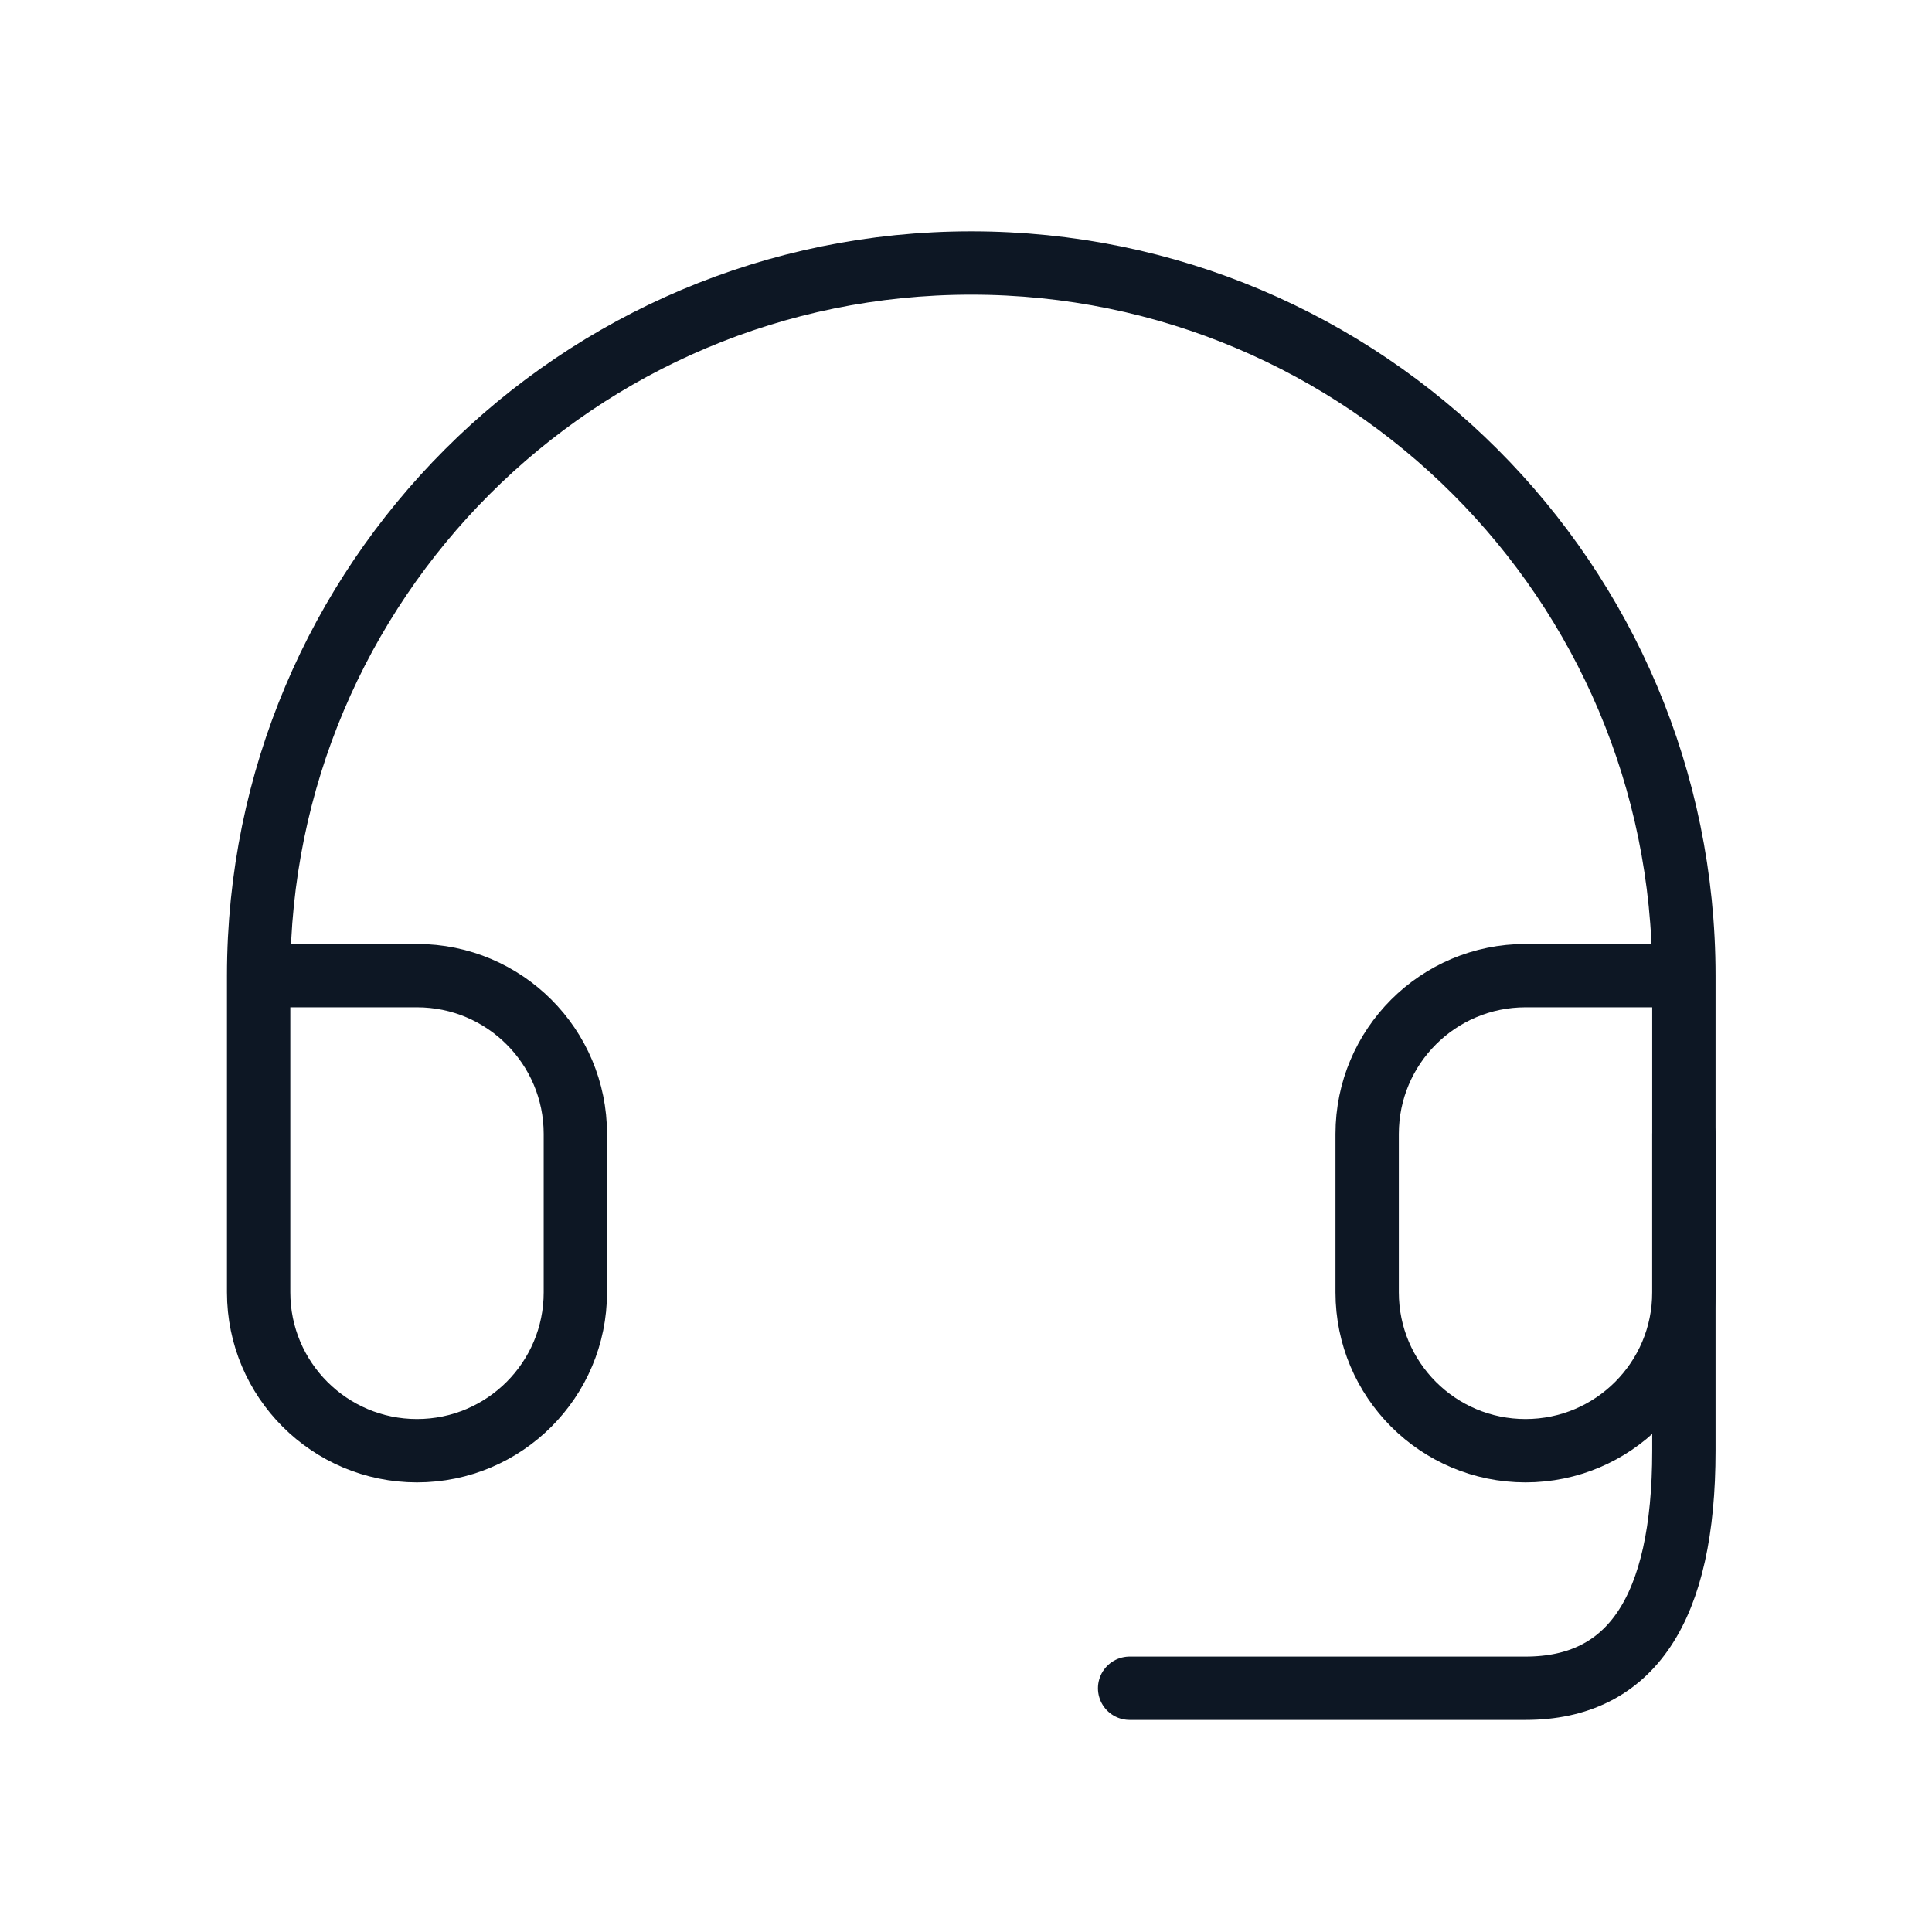
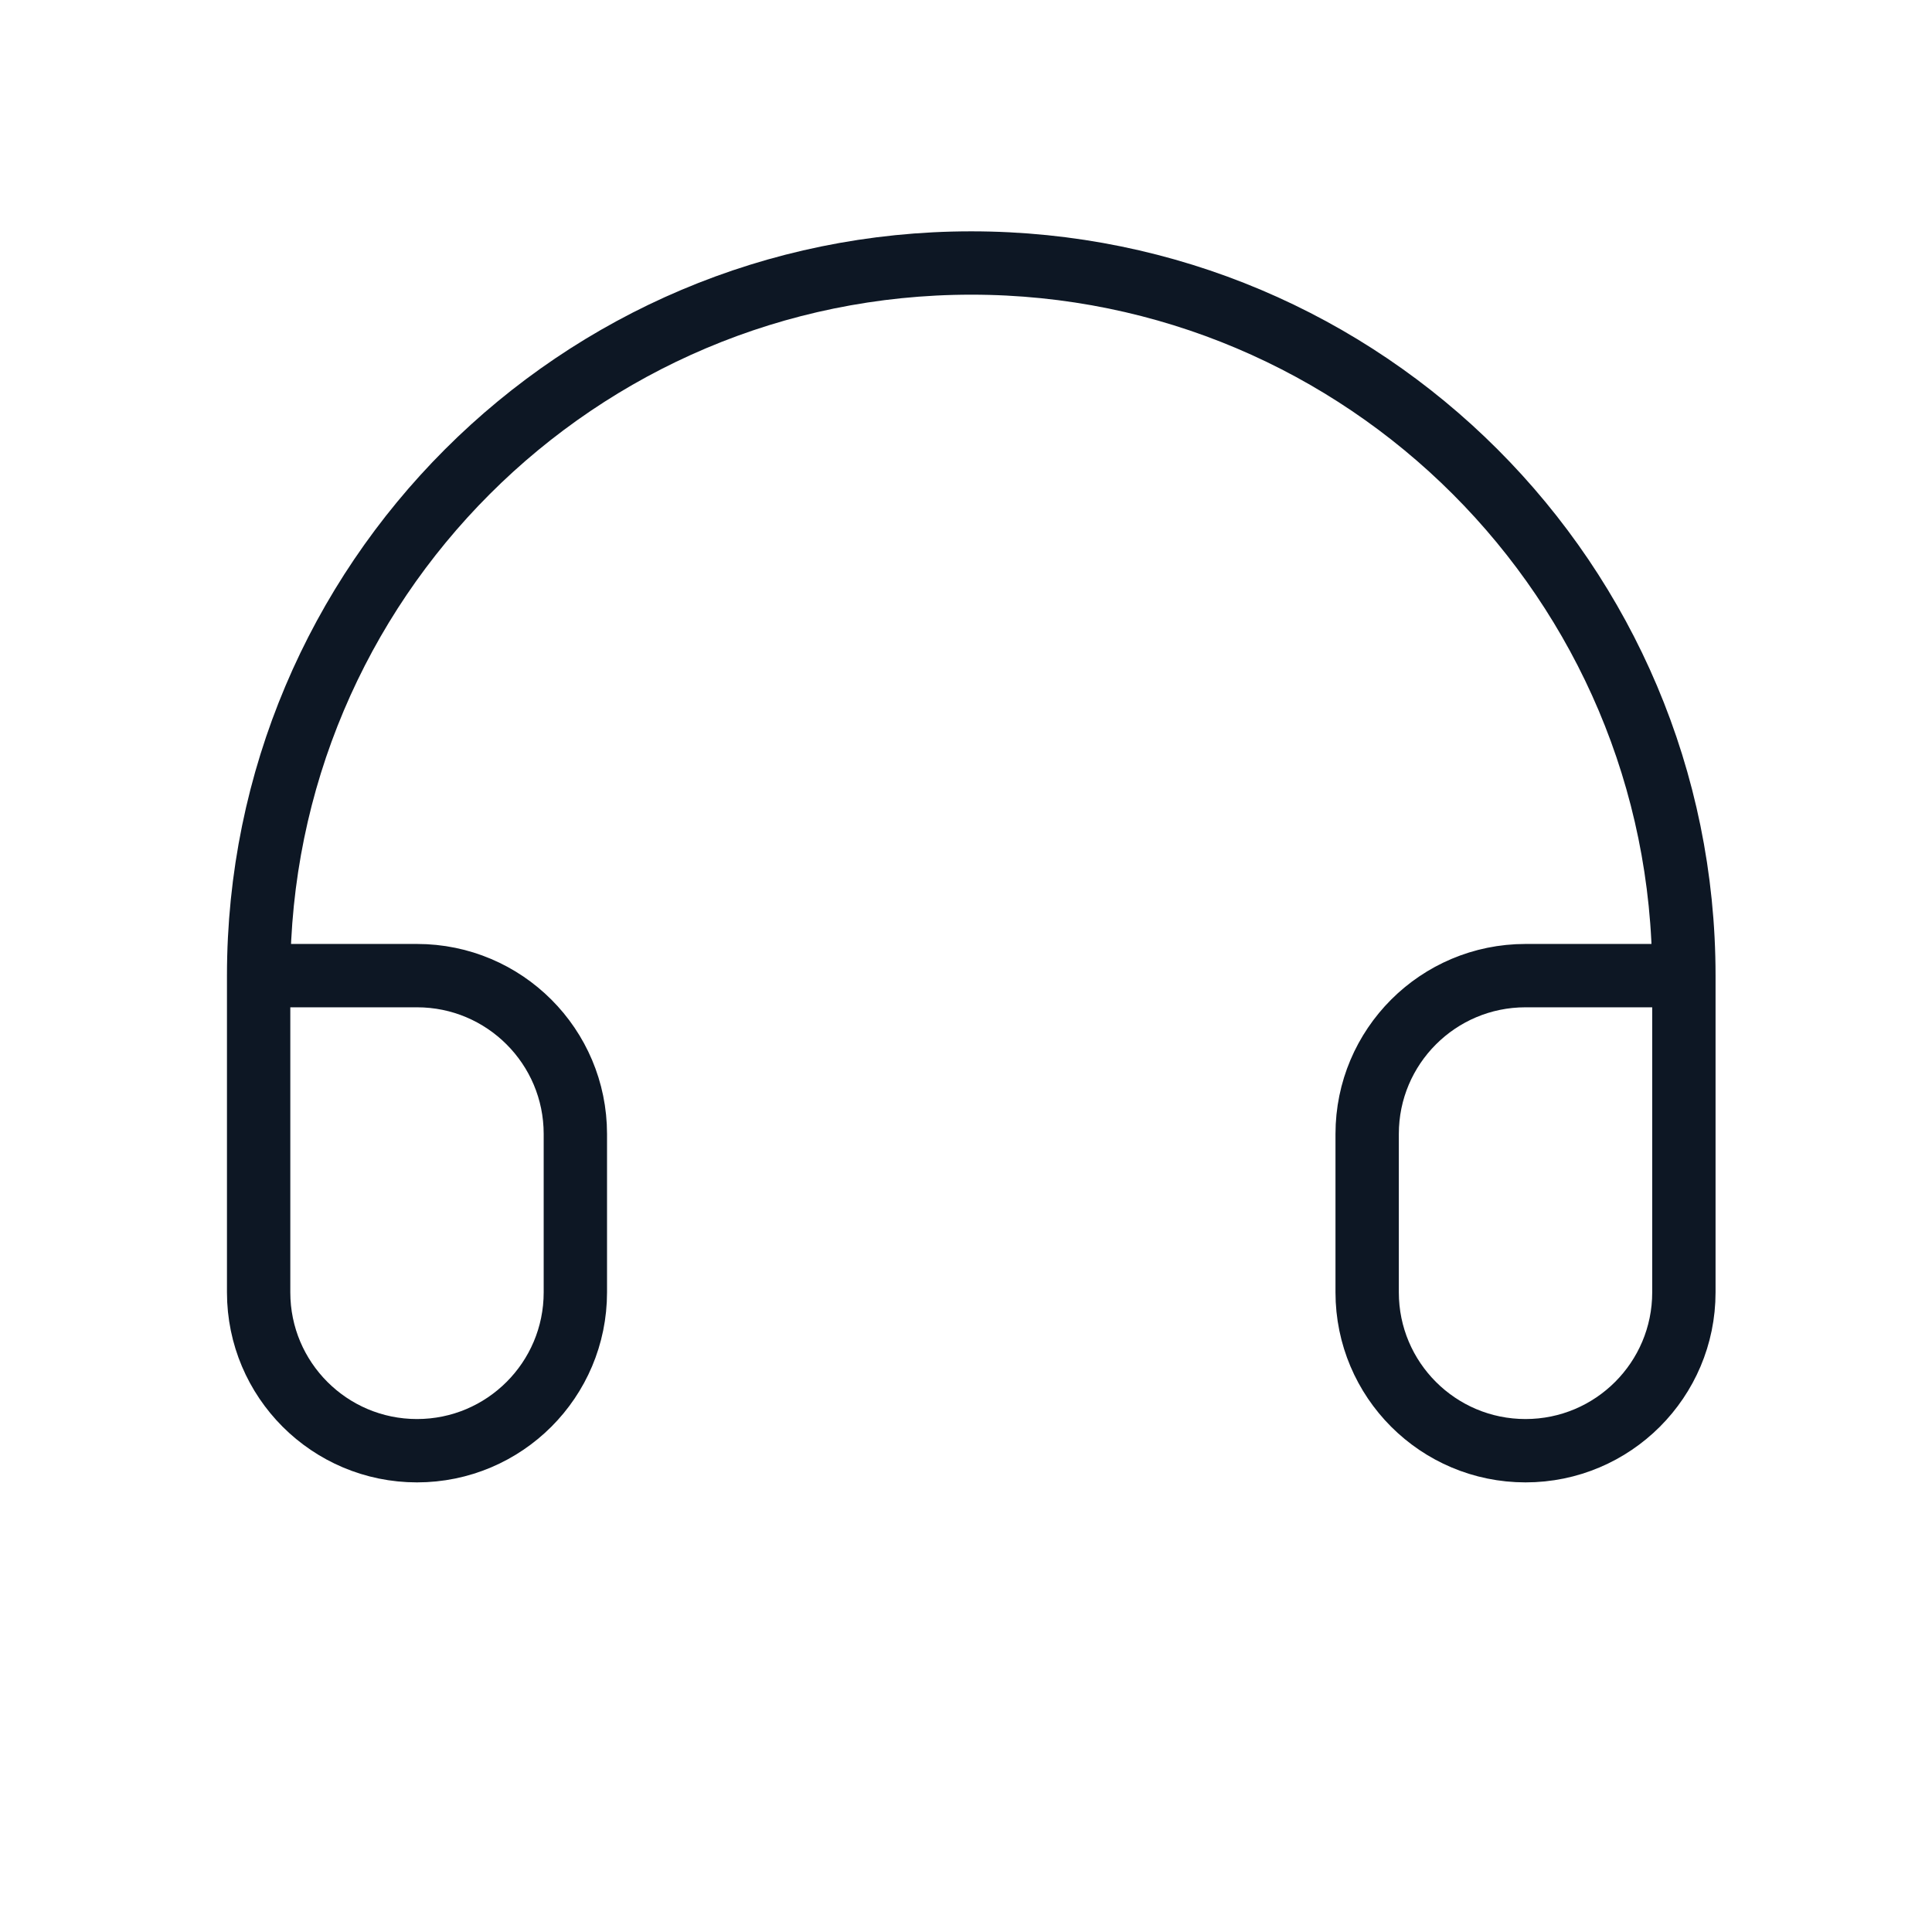
<svg xmlns="http://www.w3.org/2000/svg" width="61" height="61" viewBox="0 0 61 61" fill="none">
  <path d="M53.166 30.804H48.166C45.405 30.804 43.166 33.042 43.166 35.804V40.804C43.166 43.565 45.405 45.804 48.166 45.804C50.927 45.804 53.166 43.565 53.166 40.804V30.804ZM53.166 30.804C53.166 18.378 43.092 8.304 30.666 8.304C18.24 8.304 8.166 18.378 8.166 30.804M8.166 30.804V40.804C8.166 43.565 10.405 45.804 13.166 45.804C15.927 45.804 18.166 43.565 18.166 40.804V35.804C18.166 33.042 15.927 30.804 13.166 30.804H8.166Z" stroke="#0D1724" stroke-width="2" stroke-linecap="round" stroke-linejoin="round" />
-   <path d="M53.166 35.804V45.804C53.166 50.804 51.499 53.304 48.166 53.304C44.833 53.304 40.666 53.304 35.666 53.304" stroke="#0D1724" stroke-width="2" stroke-linecap="round" stroke-linejoin="round" />
</svg>